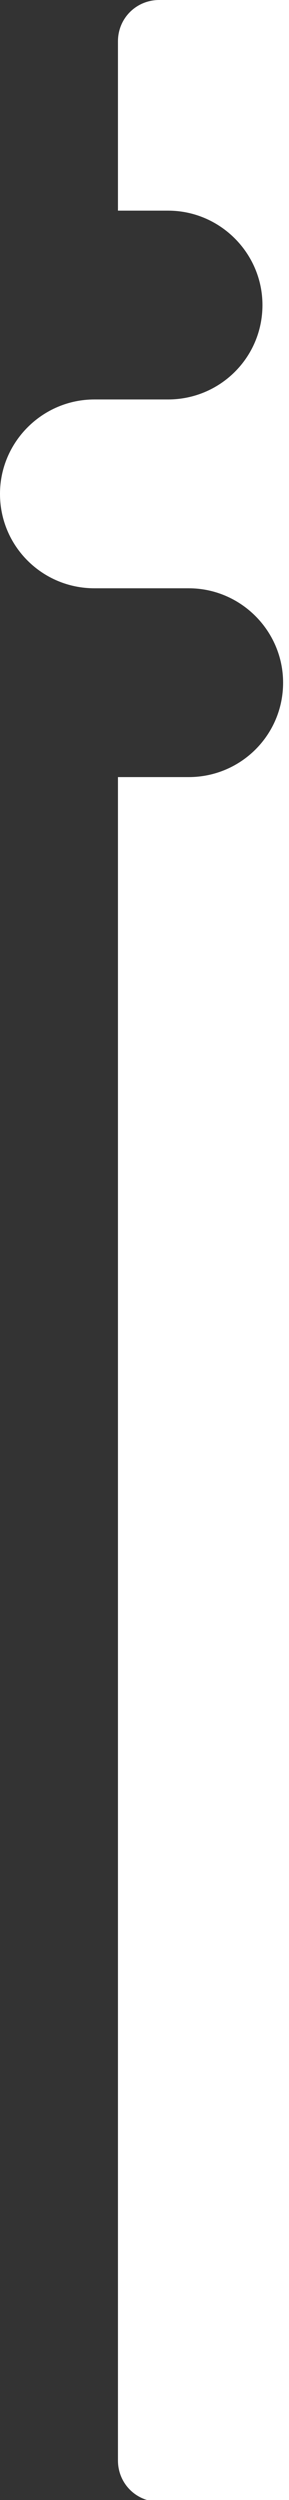
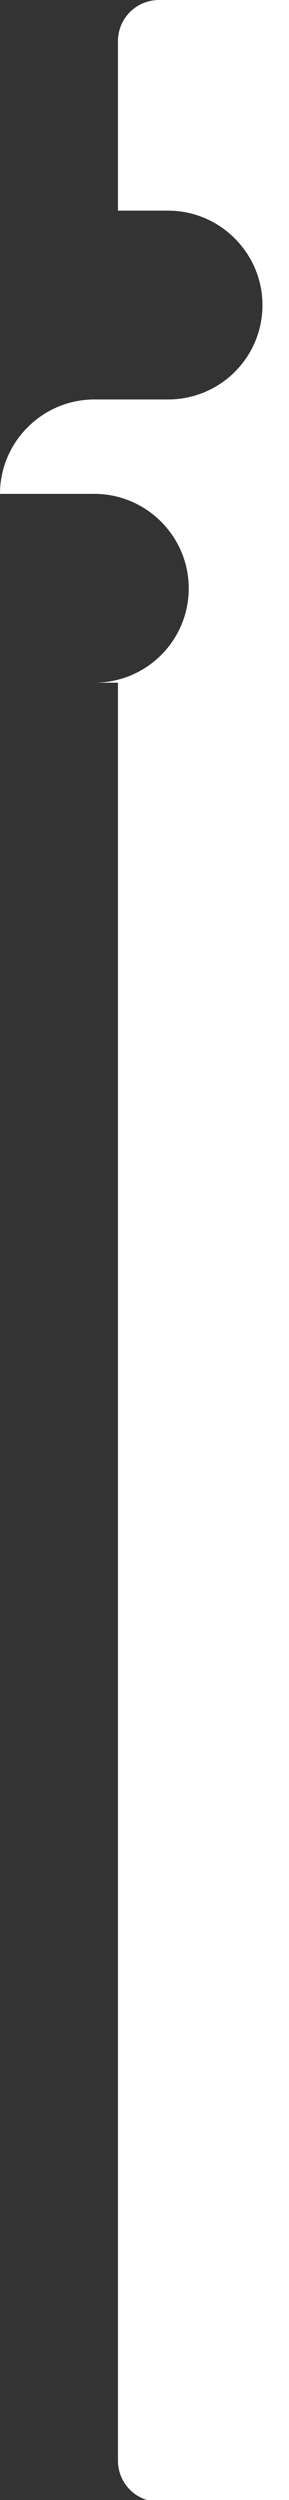
<svg xmlns="http://www.w3.org/2000/svg" version="1.1" id="Layer_1" x="0px" y="0px" viewBox="0 0 49 423.7" style="enable-background:new 0 0 49 423.7;" xml:space="preserve">
  <rect x="0" y="0" width="49" height="423.7" fill="#333333" stroke="none" />
  <style type="text/css">
	.st0{fill:#FFFFFF;}
</style>
-   <path class="st0" d="M49.7,0H27c-3.9,0-7,3.1-7,7v28.7h8.5c8.8,0,16,7.2,16,16c0,8.9-7.2,16-16,16H20h-4c-8.8,0-16,7.2-16,16  c0,8.9,7.2,16,16,16h4h12c8.8,0,16,7.2,16,16c0,8.9-7.2,16-16,16H20V417c0,3.9,3.1,7,7,7h22.7V0z" />
+   <path class="st0" d="M49.7,0H27c-3.9,0-7,3.1-7,7v28.7h8.5c8.8,0,16,7.2,16,16c0,8.9-7.2,16-16,16H20h-4c-8.8,0-16,7.2-16,16  h4h12c8.8,0,16,7.2,16,16c0,8.9-7.2,16-16,16H20V417c0,3.9,3.1,7,7,7h22.7V0z" />
</svg>